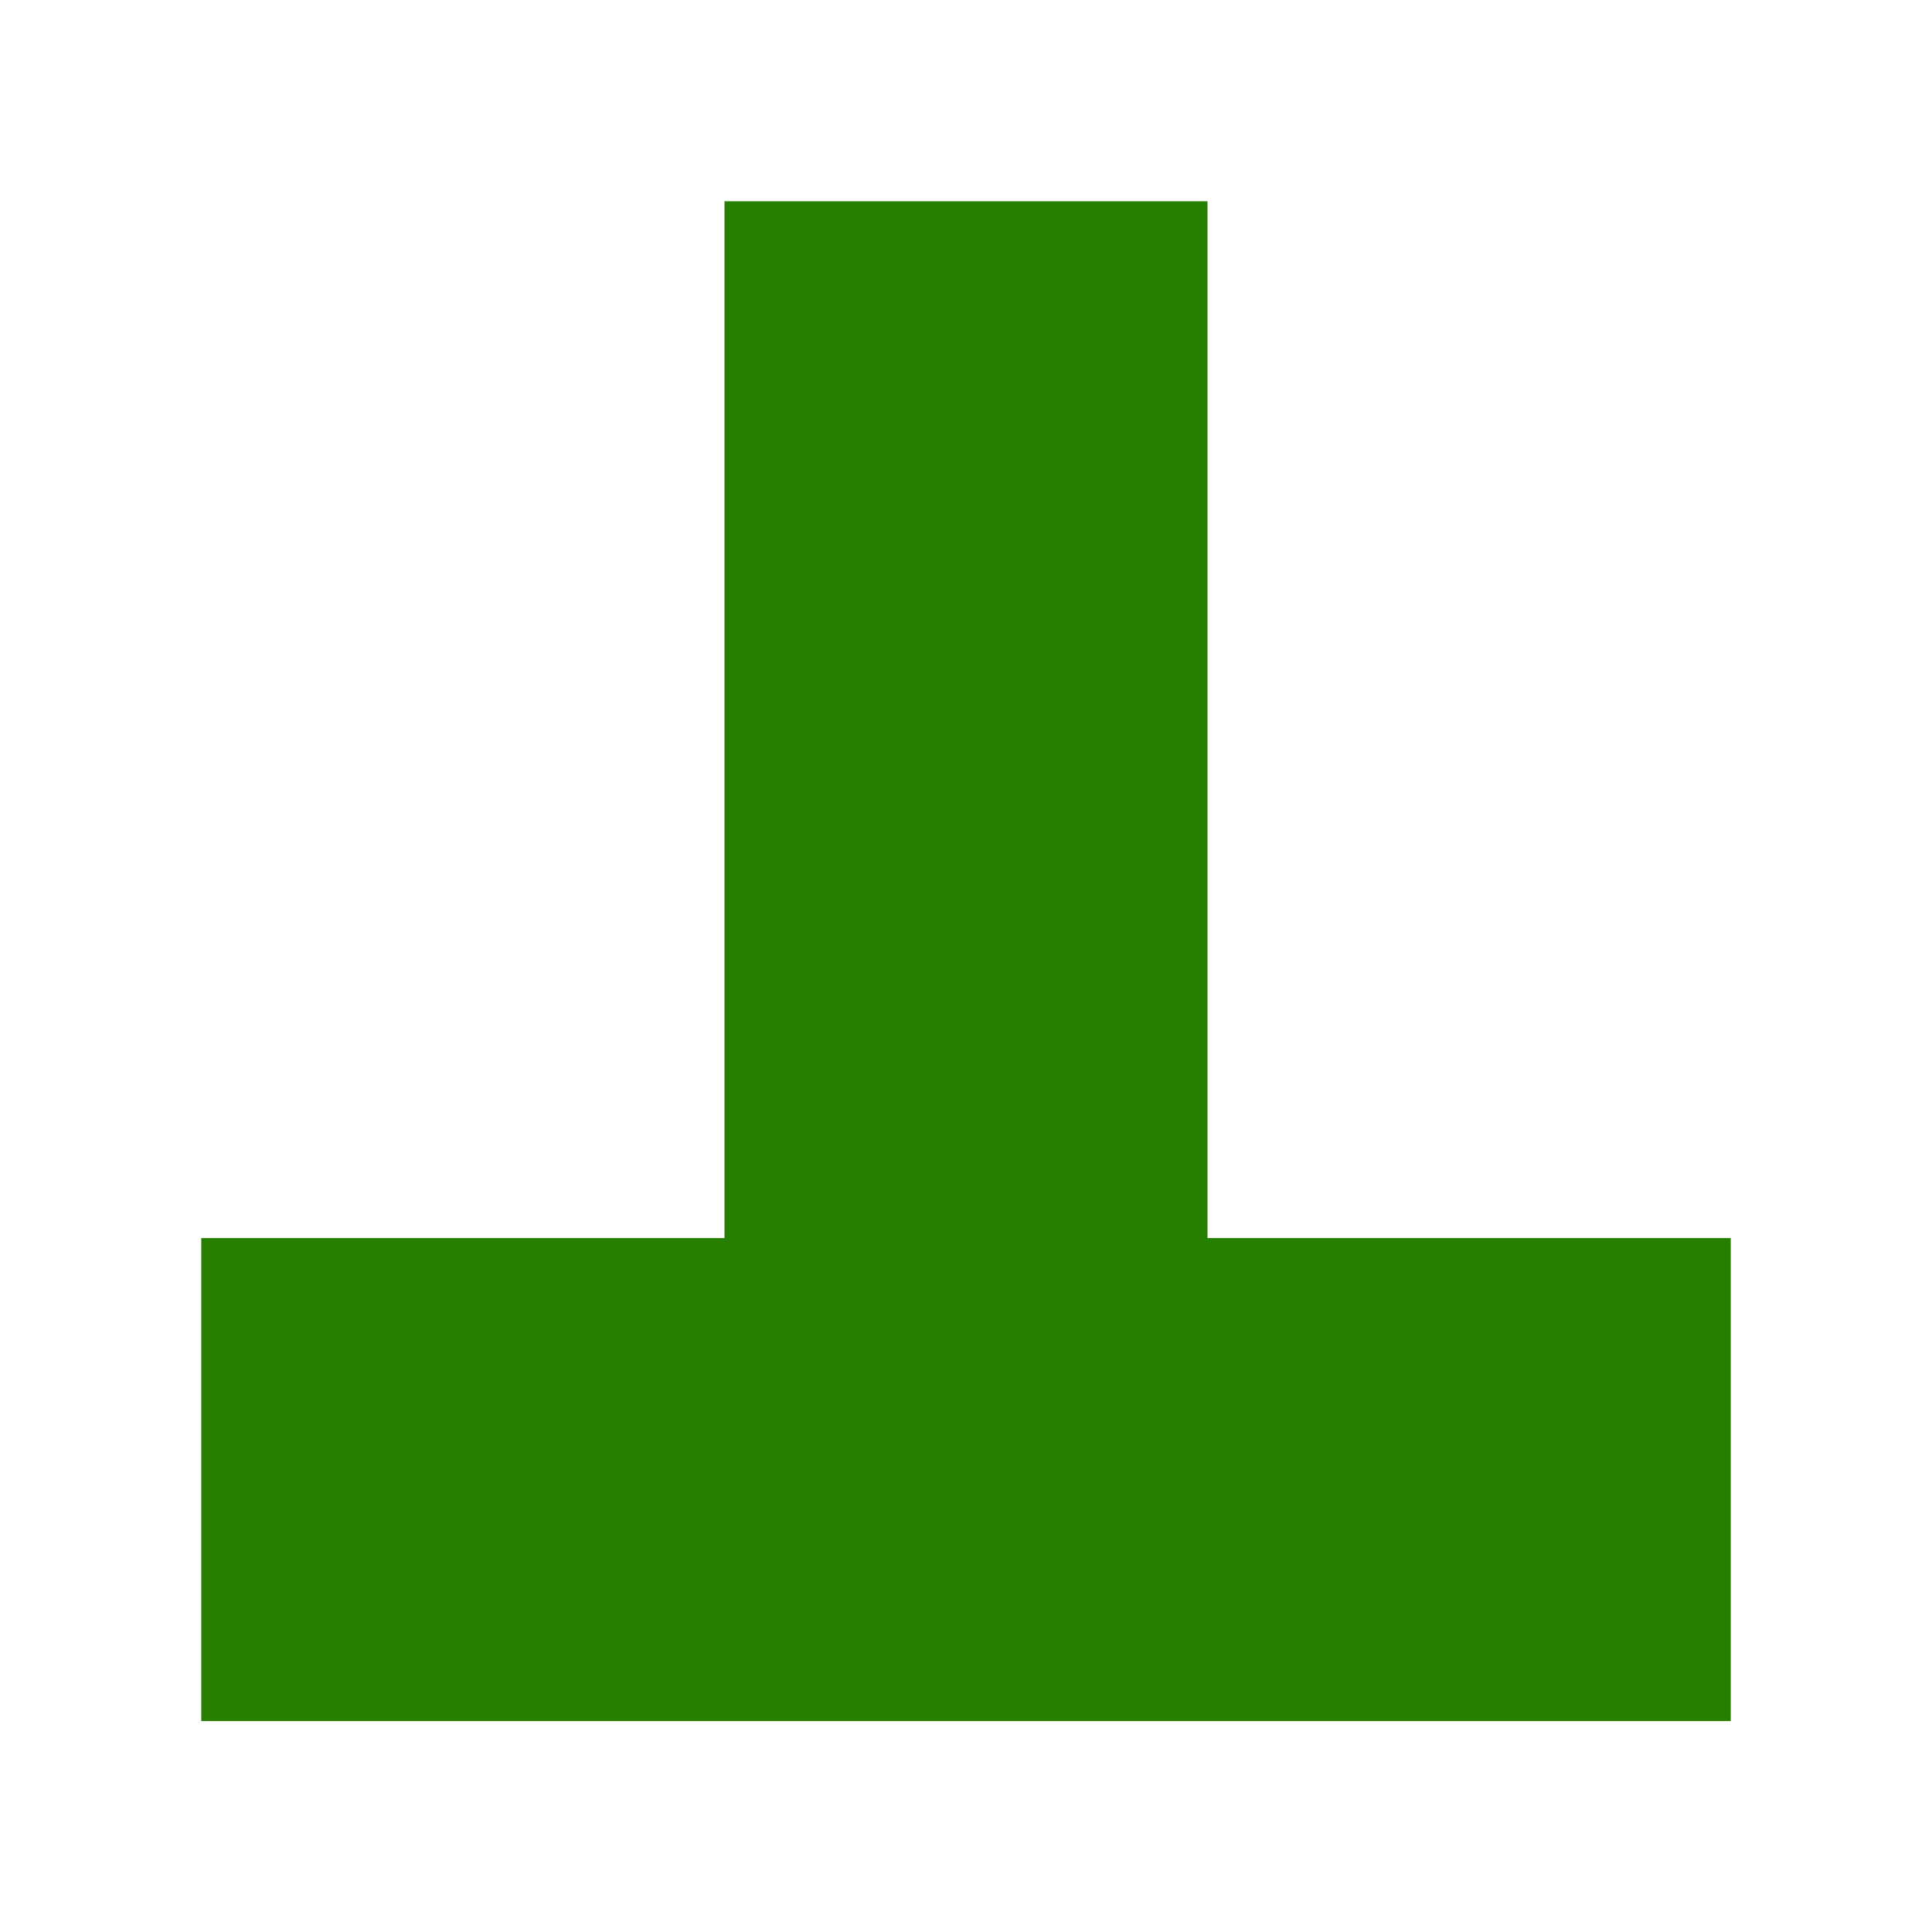
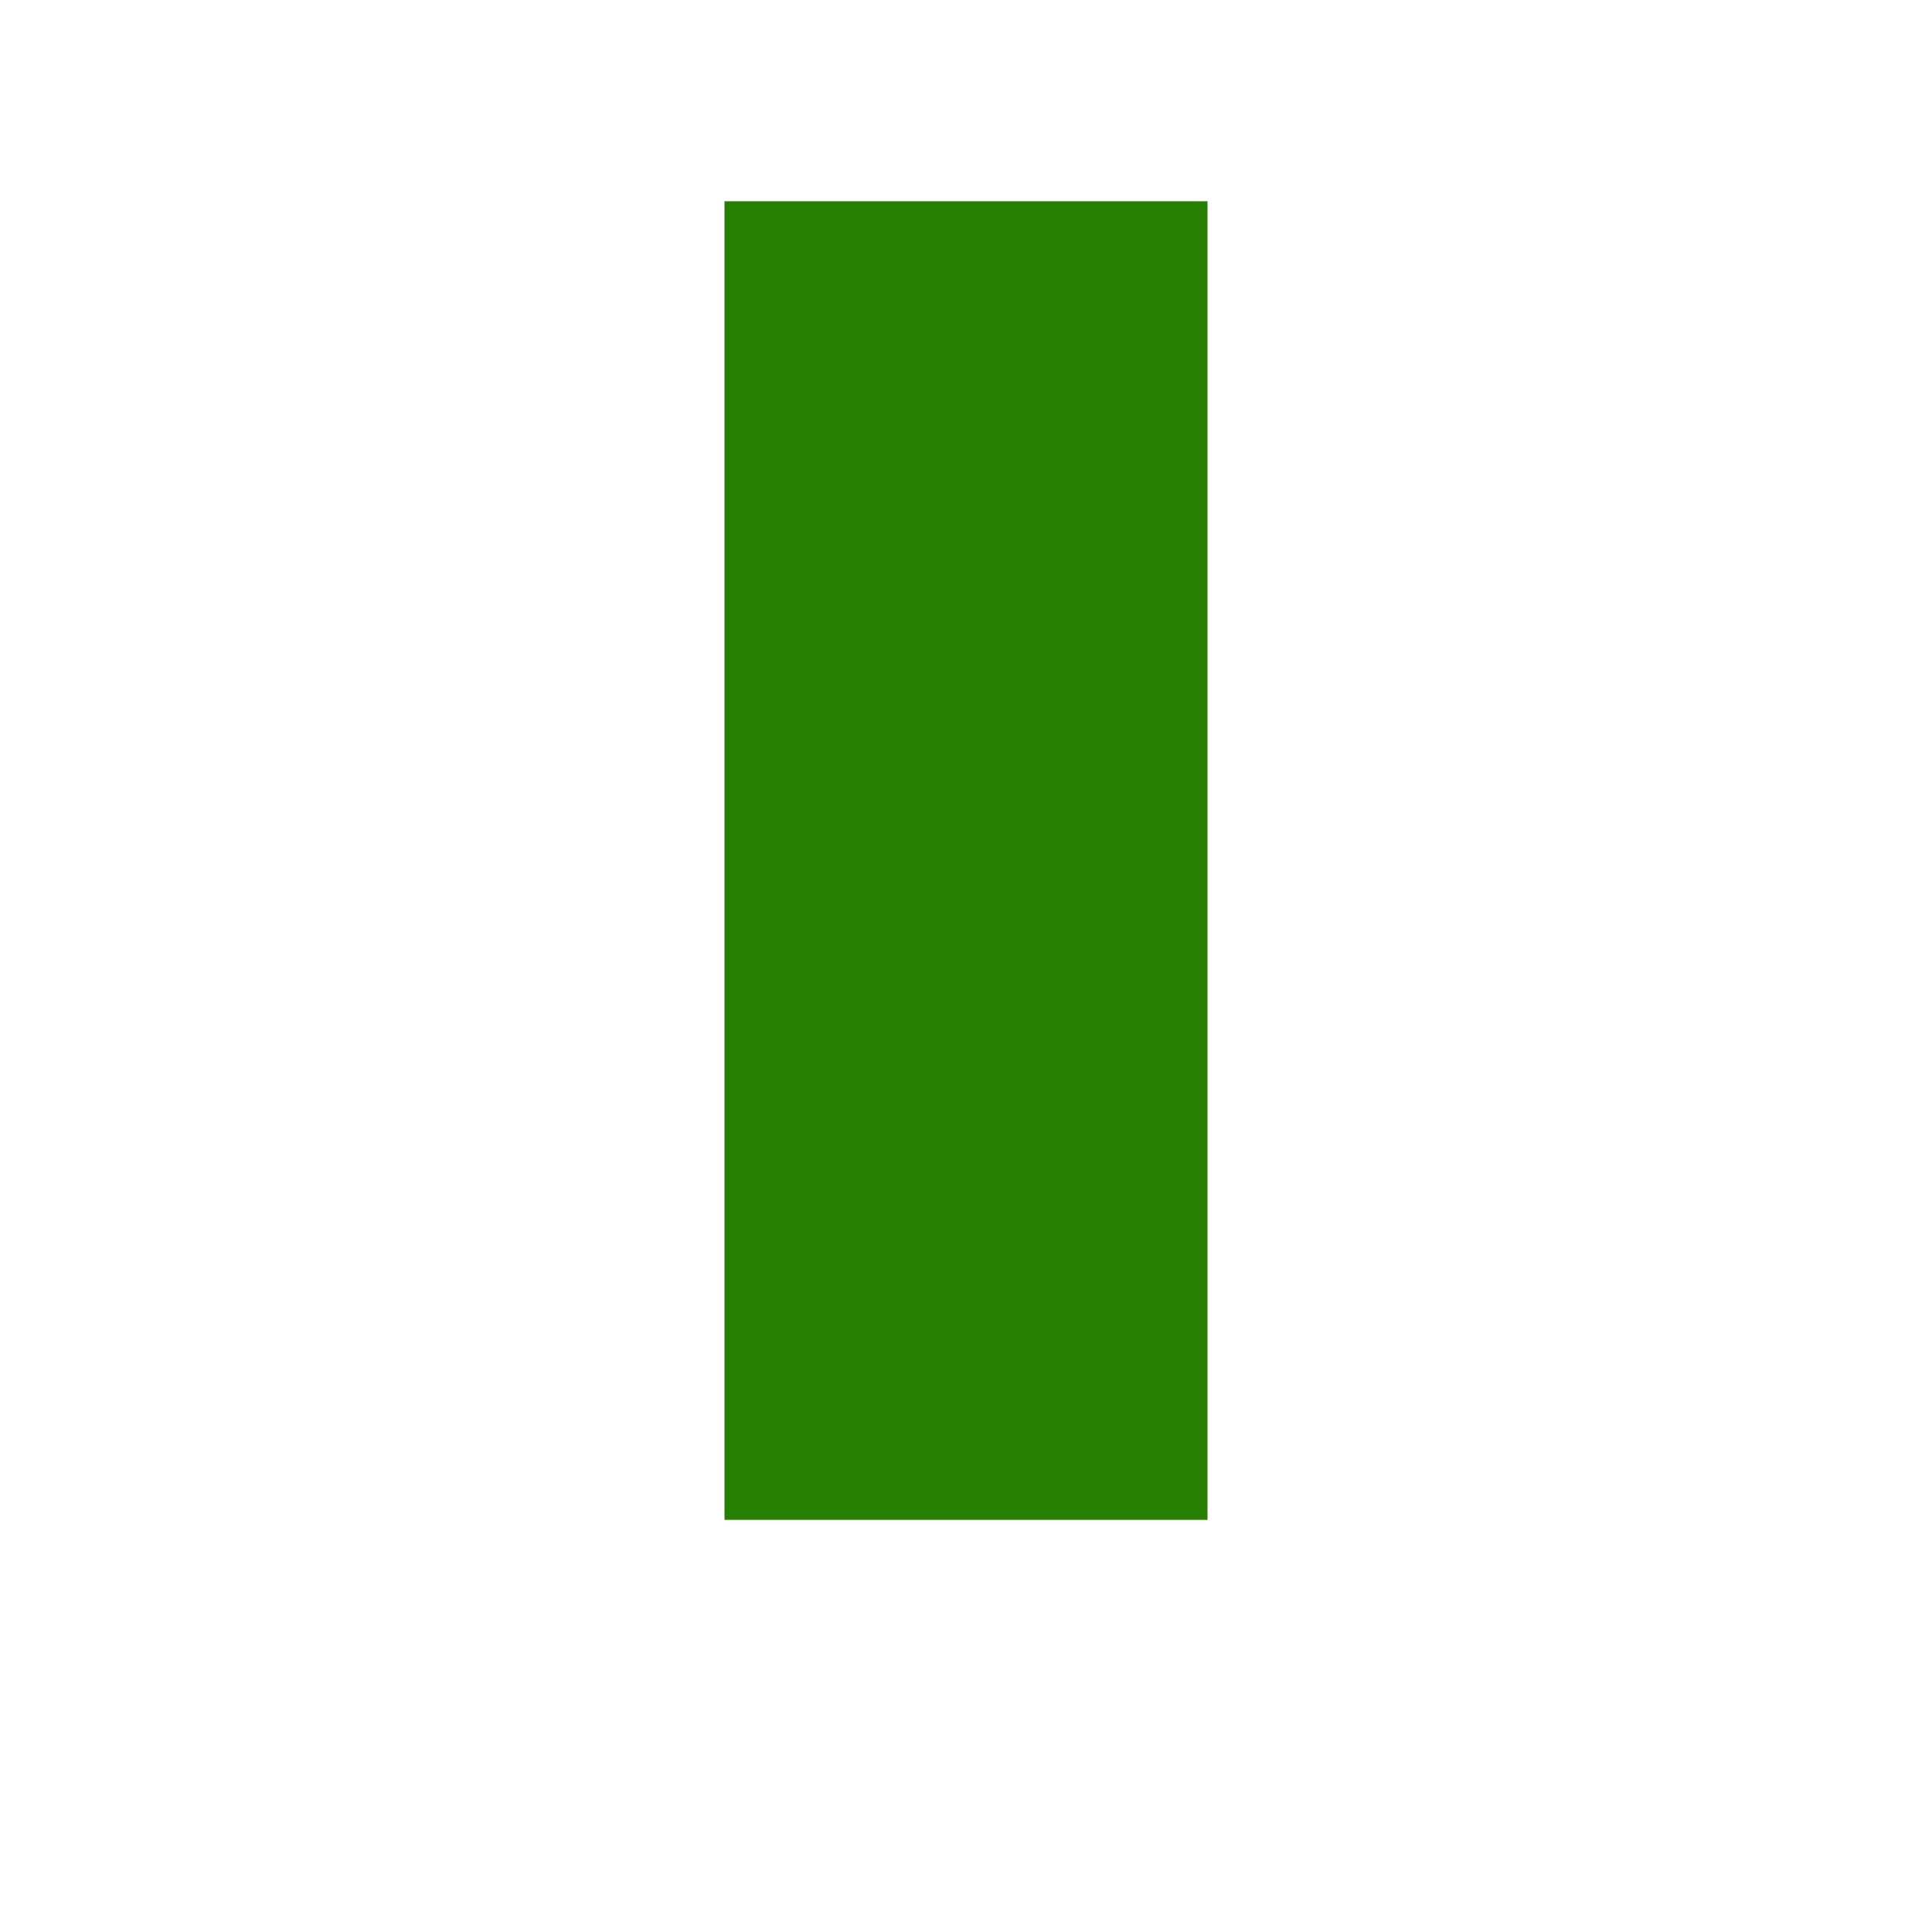
<svg xmlns="http://www.w3.org/2000/svg" version="1.1" width="24" height="24" viewBox="0 0 24 24" enable-background="new 0 0 24 24">
  <line x1="12" y1="2.5" x2="12" y2="18.88" fill="none" stroke="#267f00" stroke-width="6" />
-   <line x1="2.5" y1="18.38" x2="21.5" y2="18.38" fill="none" stroke="#267f00" stroke-width="6" />
</svg>